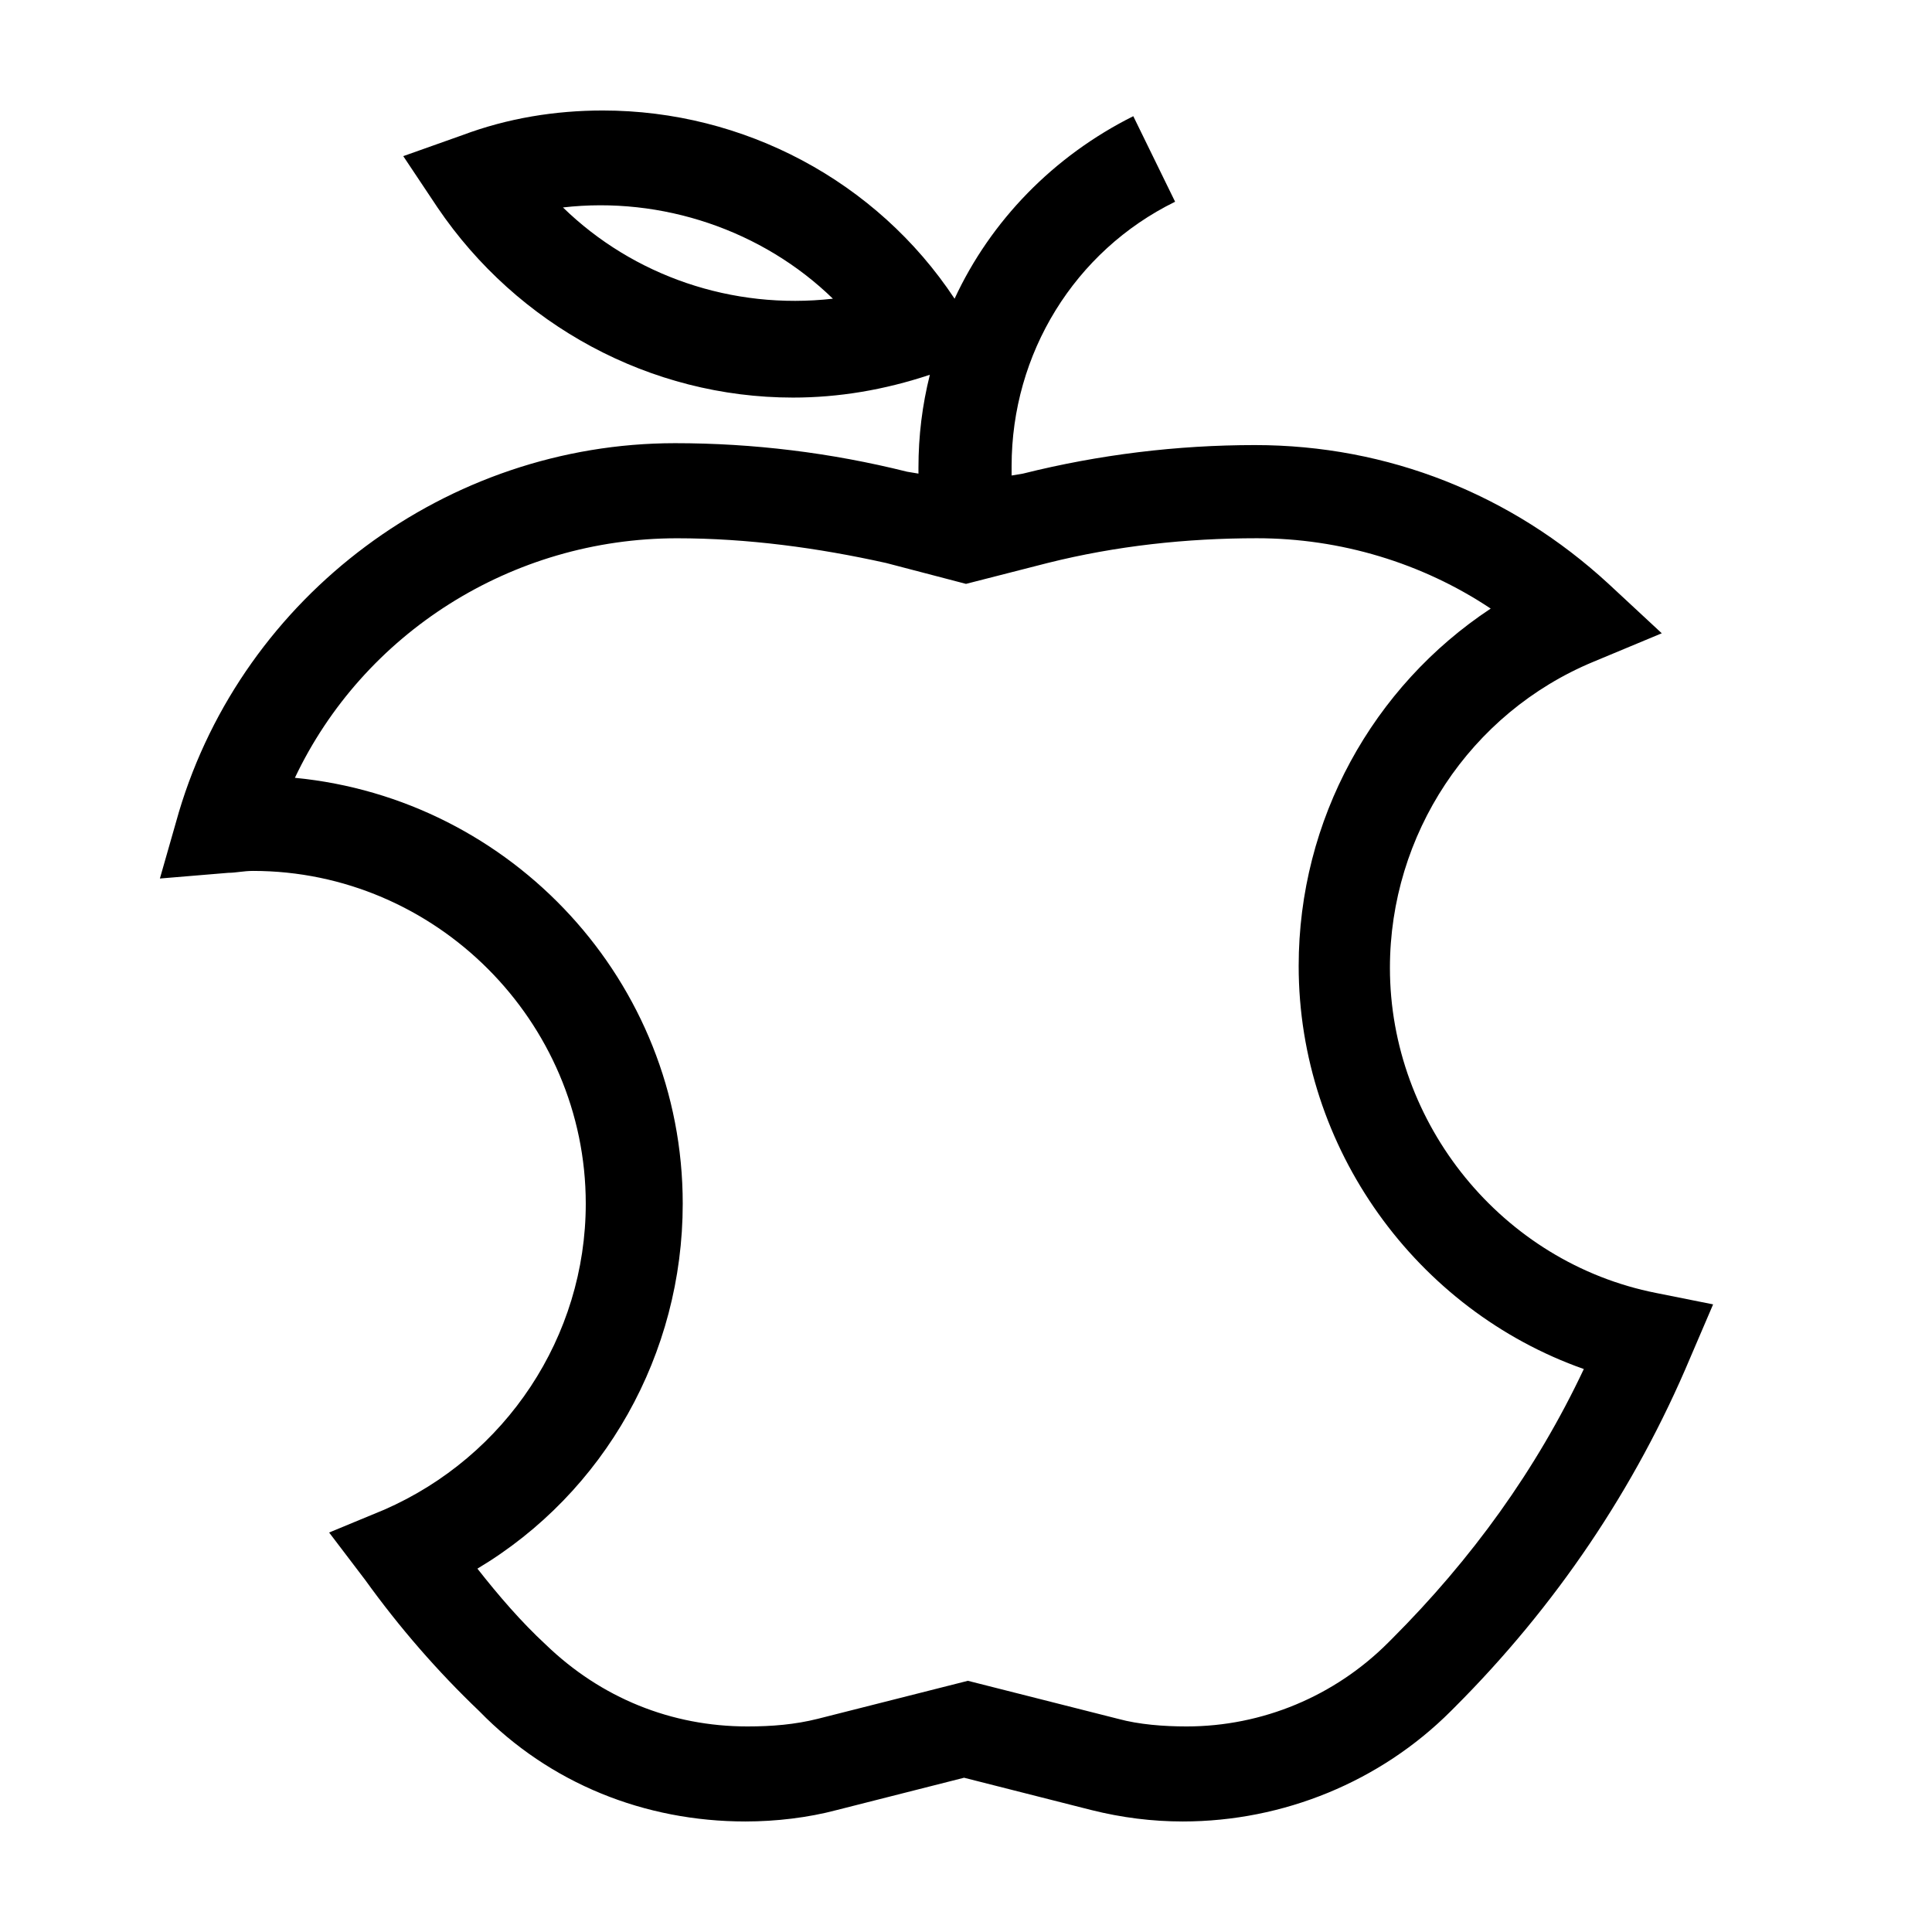
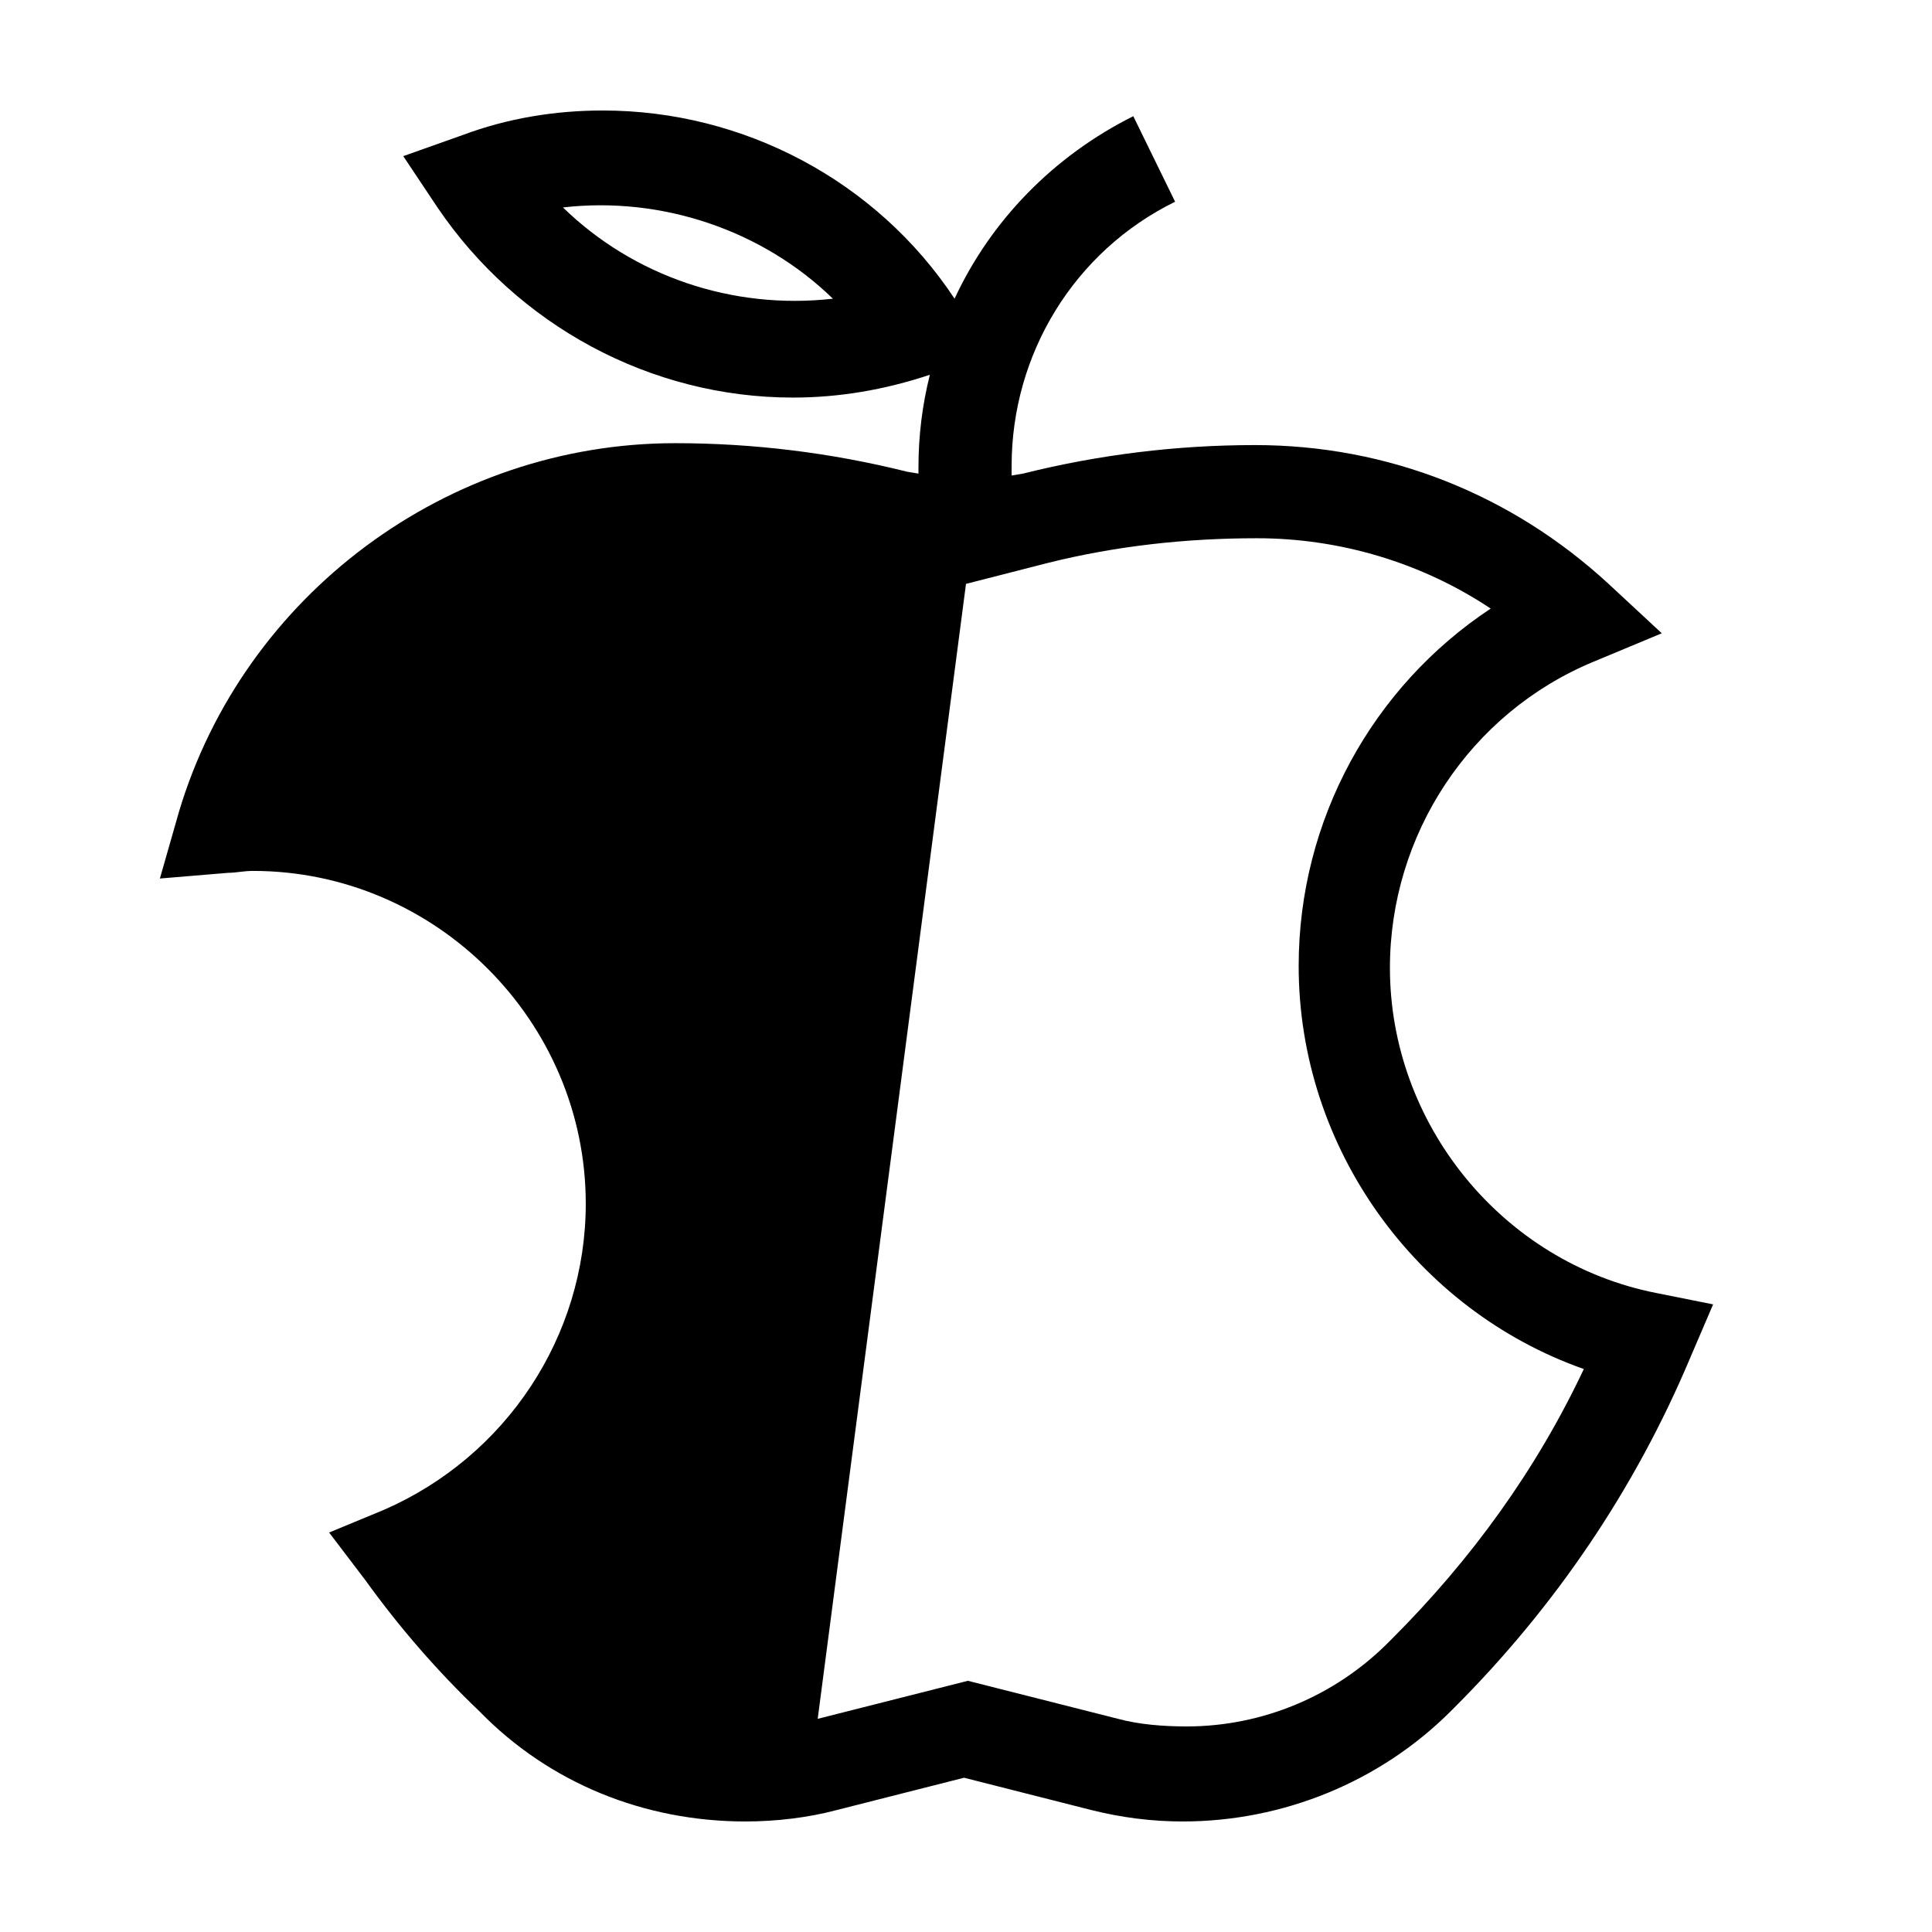
<svg xmlns="http://www.w3.org/2000/svg" fill="#000000" width="800px" height="800px" version="1.1" viewBox="144 144 512 512">
-   <path d="m387.4 269.51-3.023-0.504c-20.152-5.039-40.809-7.559-61.465-7.559-60.457 0-114.36 40.305-131.5 97.738l-5.039 17.633 18.137-1.512c2.016 0 4.031-0.504 6.551-0.504 48.371 0.004 88.172 39.805 88.172 88.172 0 35.266-21.16 67.008-53.402 81.113l-14.609 6.047 9.574 12.594c9.07 12.594 19.145 24.184 30.23 34.762 18.633 19.145 43.824 29.219 70.523 29.219 8.062 0 16.625-1.008 24.184-3.023l33.754-8.566 33.754 8.566c8.062 2.016 16.121 3.023 24.184 3.023 26.703 0 52.395-10.578 71.039-29.223l1.008-1.008c26.703-26.703 47.863-57.938 62.473-92.699l6.047-14.105-15.113-3.023c-40.809-8.062-70.535-44.84-70.535-86.152 0-35.266 21.16-67.512 53.906-81.113l18.137-7.559-14.105-13.098c-25.695-23.68-58.441-36.777-93.707-36.777-20.656 0-41.312 2.519-61.465 7.559l-3.023 0.504v-2.519c0-29.727 16.625-56.93 43.328-70.031l-11.082-22.672c-21.16 10.578-37.785 27.711-47.359 48.367-20.656-31.234-55.922-49.875-93.207-49.875-12.594 0-25.191 2.016-37.281 6.551l-15.617 5.543 9.07 13.602c21.16 31.234 56.426 50.383 94.211 50.383 12.09 0 24.184-2.016 36.273-6.047-2.016 8.062-3.023 16.121-3.023 24.688zm-94.211-70.535c26.199-3.019 52.898 6.047 71.539 24.184-26.699 3.023-52.898-6.043-71.539-24.184zm106.81 99.758 21.664-5.543c18.137-4.535 36.777-6.551 55.418-6.551 22.168 0 43.832 6.551 61.969 18.641-31.238 20.656-50.887 55.926-50.887 94.719 0 48.367 31.234 91.191 75.57 106.81-12.594 26.703-29.727 50.383-50.883 71.539l-1.008 1.008c-14.105 14.105-33.25 22.168-53.402 22.168-6.047 0-12.594-0.504-18.137-2.016l-39.801-10.078-39.801 10.078c-6.047 1.512-12.09 2.016-18.641 2.016-20.152 0-38.793-7.559-53.402-21.664-6.551-6.047-12.594-13.098-18.137-20.152 33.754-20.152 54.41-56.93 54.41-96.73 0-58.945-45.344-107.31-102.78-112.85 18.137-38.289 57.434-63.48 101.27-63.48 18.641 0 37.281 2.519 55.418 6.551z" />
+   <path d="m387.4 269.51-3.023-0.504c-20.152-5.039-40.809-7.559-61.465-7.559-60.457 0-114.36 40.305-131.5 97.738l-5.039 17.633 18.137-1.512c2.016 0 4.031-0.504 6.551-0.504 48.371 0.004 88.172 39.805 88.172 88.172 0 35.266-21.16 67.008-53.402 81.113l-14.609 6.047 9.574 12.594c9.07 12.594 19.145 24.184 30.23 34.762 18.633 19.145 43.824 29.219 70.523 29.219 8.062 0 16.625-1.008 24.184-3.023l33.754-8.566 33.754 8.566c8.062 2.016 16.121 3.023 24.184 3.023 26.703 0 52.395-10.578 71.039-29.223l1.008-1.008c26.703-26.703 47.863-57.938 62.473-92.699l6.047-14.105-15.113-3.023c-40.809-8.062-70.535-44.84-70.535-86.152 0-35.266 21.16-67.512 53.906-81.113l18.137-7.559-14.105-13.098c-25.695-23.68-58.441-36.777-93.707-36.777-20.656 0-41.312 2.519-61.465 7.559l-3.023 0.504v-2.519c0-29.727 16.625-56.93 43.328-70.031l-11.082-22.672c-21.16 10.578-37.785 27.711-47.359 48.367-20.656-31.234-55.922-49.875-93.207-49.875-12.594 0-25.191 2.016-37.281 6.551l-15.617 5.543 9.07 13.602c21.16 31.234 56.426 50.383 94.211 50.383 12.09 0 24.184-2.016 36.273-6.047-2.016 8.062-3.023 16.121-3.023 24.688zm-94.211-70.535c26.199-3.019 52.898 6.047 71.539 24.184-26.699 3.023-52.898-6.043-71.539-24.184zm106.81 99.758 21.664-5.543c18.137-4.535 36.777-6.551 55.418-6.551 22.168 0 43.832 6.551 61.969 18.641-31.238 20.656-50.887 55.926-50.887 94.719 0 48.367 31.234 91.191 75.57 106.81-12.594 26.703-29.727 50.383-50.883 71.539l-1.008 1.008c-14.105 14.105-33.25 22.168-53.402 22.168-6.047 0-12.594-0.504-18.137-2.016l-39.801-10.078-39.801 10.078z" />
</svg>